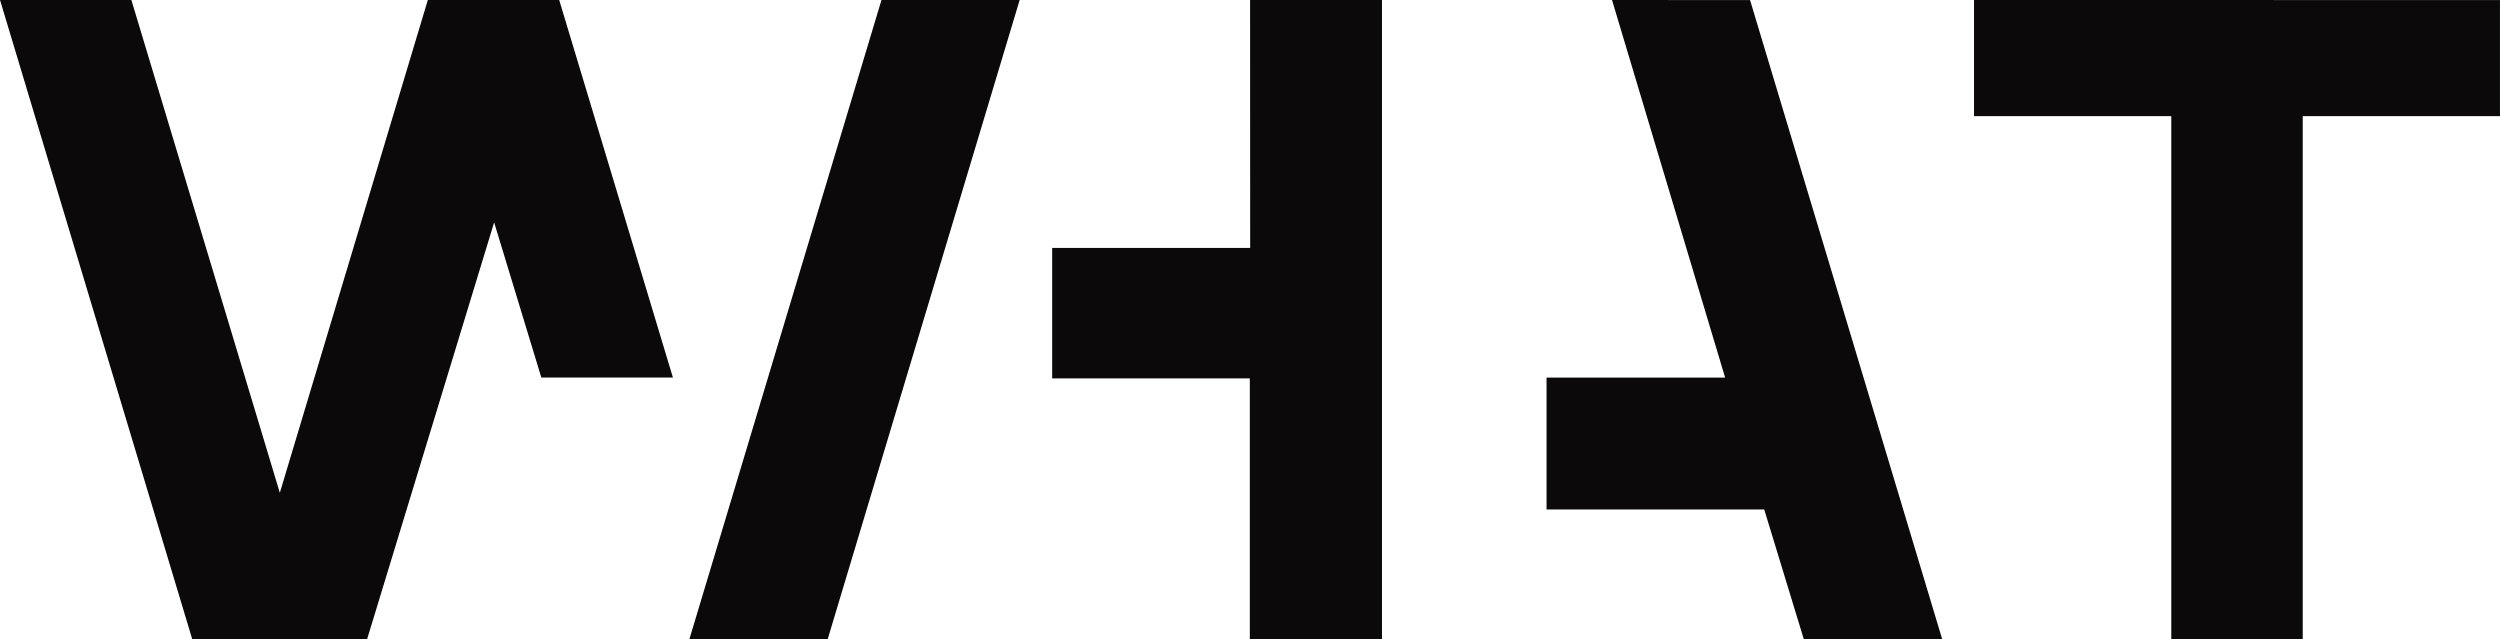
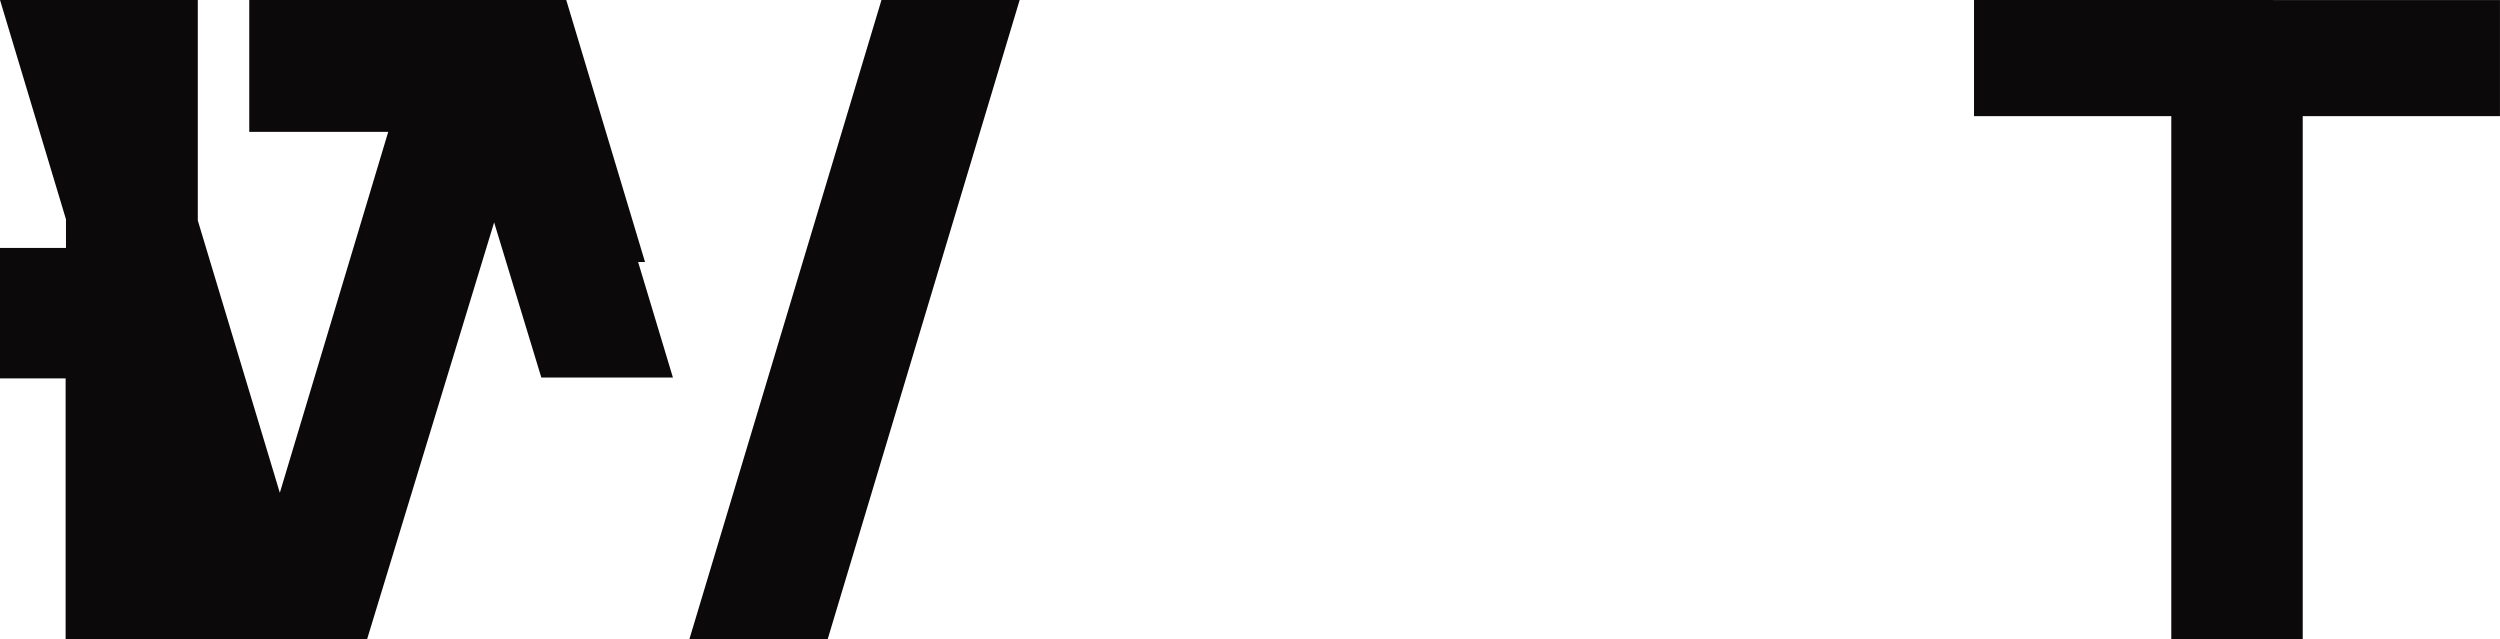
<svg xmlns="http://www.w3.org/2000/svg" height="32" viewBox="0 0 125.103 32" width="125.103">
-   <path d="m155.962 257.588h6.921l9.611-32h-6.915zm64.289-32v5.812h9.872v26.191h6.577v-26.191h9.87v-5.809zm-77.373 0-7.406 24.66-7.429-24.66h-6.573l9.623 32h8.742l6.361-20.871 2.362 7.764h6.585l-5.691-18.893zm59.258 0 5.66 18.894h-8.936v6.6h10.893l1.986 6.51h6.925l-9.62-32zm-18.107 12.406h-9.908v6.528h9.89v13.066h6.614v-32h-6.6z" fill="#0c090a" transform="translate(-121.469 -225.588)" />
+   <path d="m155.962 257.588h6.921l9.611-32h-6.915zm64.289-32v5.812h9.872v26.191h6.577v-26.191h9.87v-5.809zm-77.373 0-7.406 24.66-7.429-24.66h-6.573l9.623 32h8.742l6.361-20.871 2.362 7.764h6.585l-5.691-18.893zh-8.936v6.6h10.893l1.986 6.51h6.925l-9.62-32zm-18.107 12.406h-9.908v6.528h9.89v13.066h6.614v-32h-6.6z" fill="#0c090a" transform="translate(-121.469 -225.588)" />
</svg>